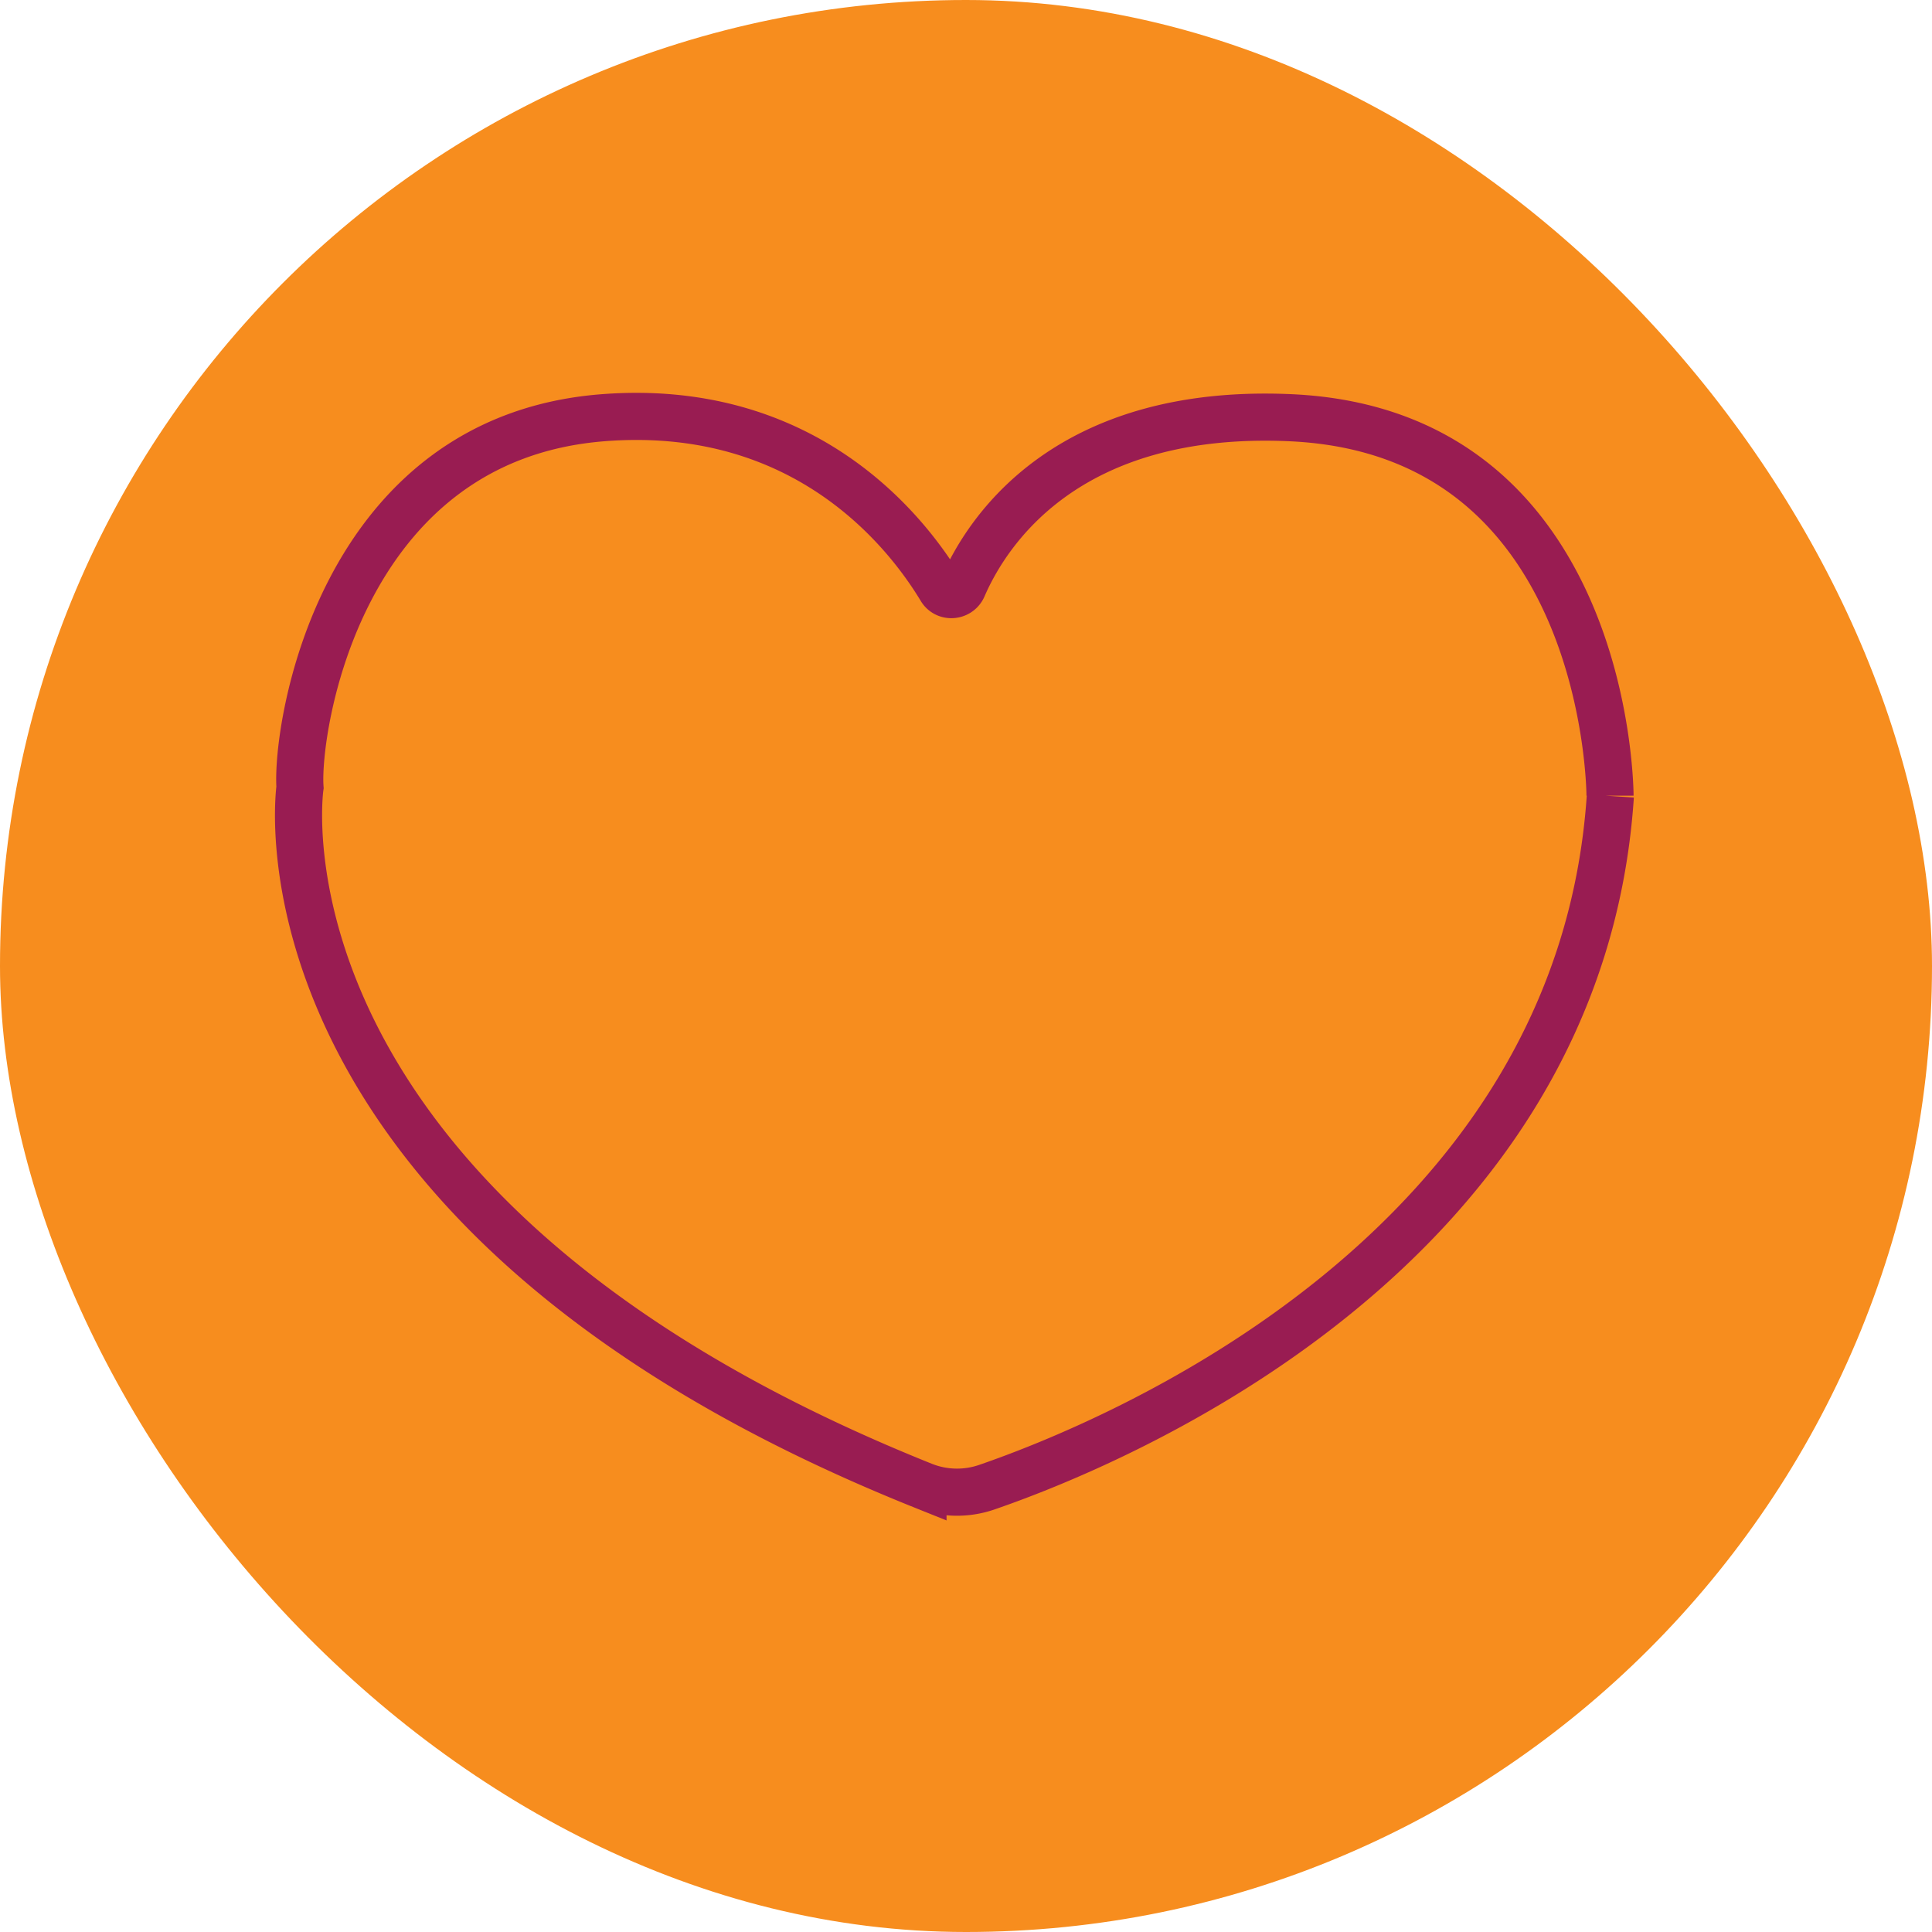
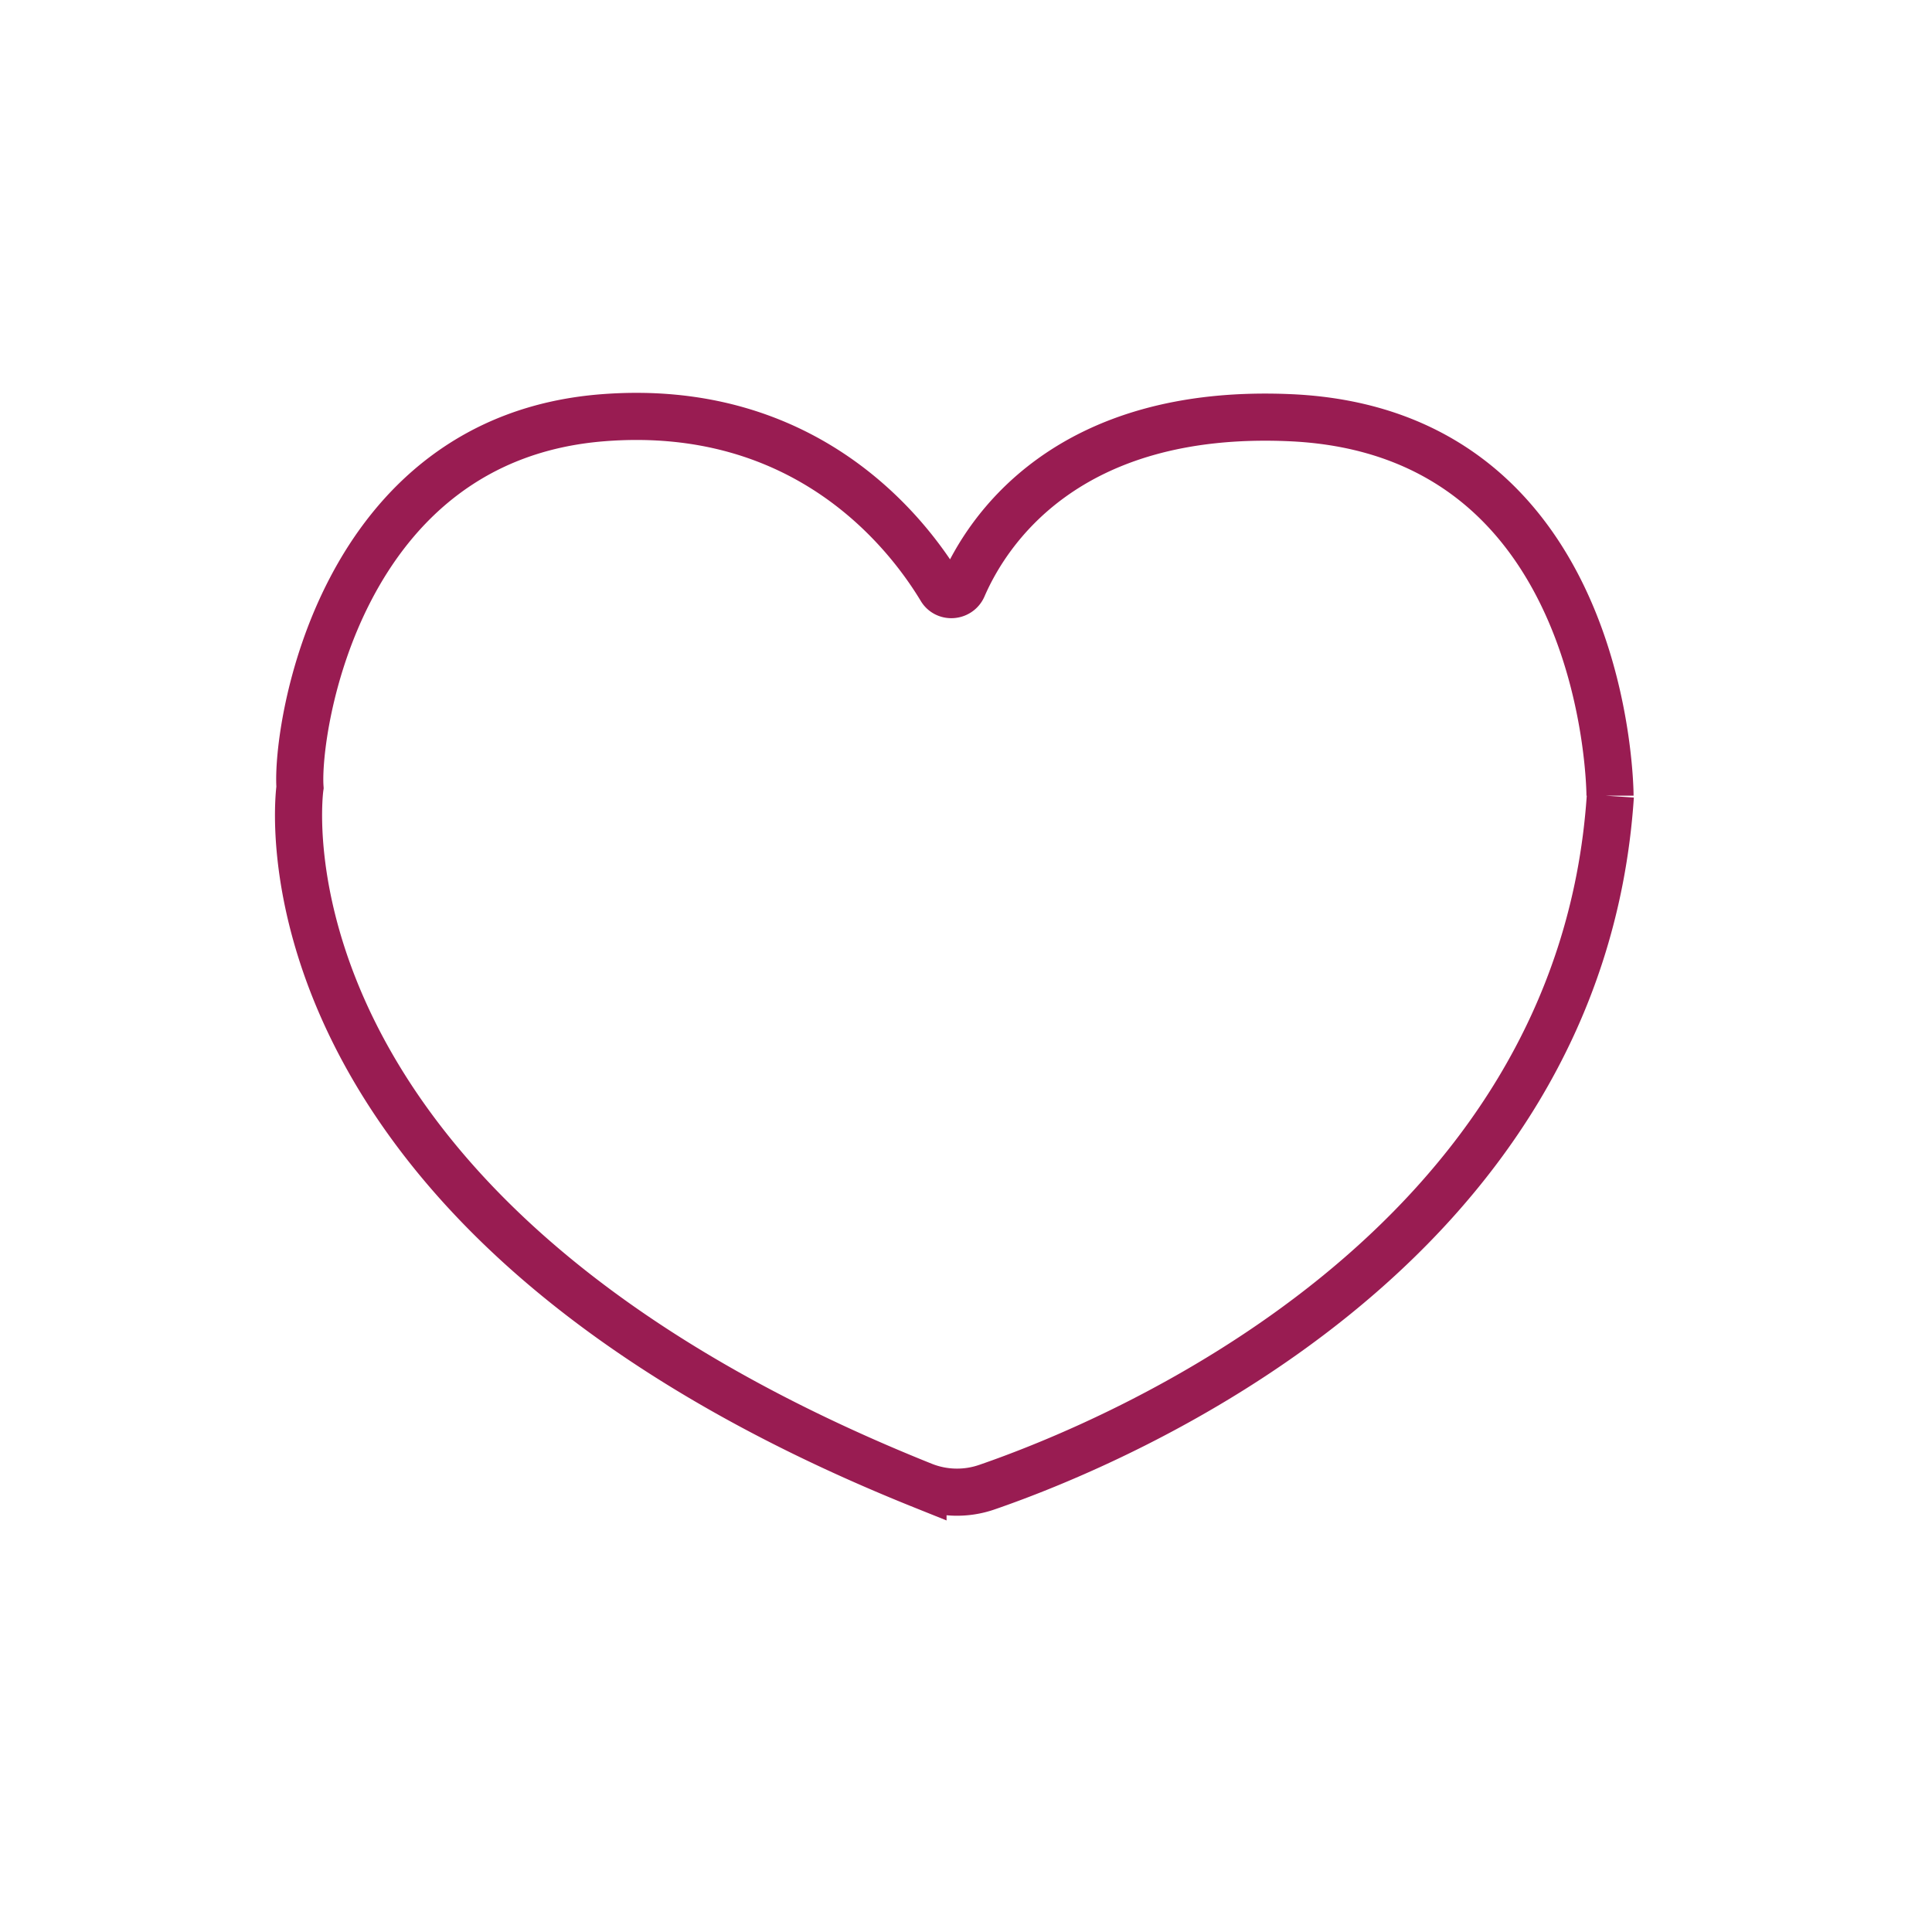
<svg xmlns="http://www.w3.org/2000/svg" width="82" height="82" fill="none">
-   <rect width="82" height="82" rx="41" fill="#F78D1E" />
  <path d="M68.334 33.77s0-15.419-13.547-16.04c-9.551-.433-12.908 4.851-13.92 7.189-.173.392-.72.432-.933.067-1.425-2.364-5.714-7.932-14.346-7.256-11.203.878-13.028 13.216-12.855 15.689 0 0-2.637 17.973 26.442 29.635a3.88 3.88 0 0 0 2.704.068c5.462-1.879 25.19-10 26.469-29.338" stroke="#991C52" stroke-width="2" stroke-miterlimit="10" />
</svg>